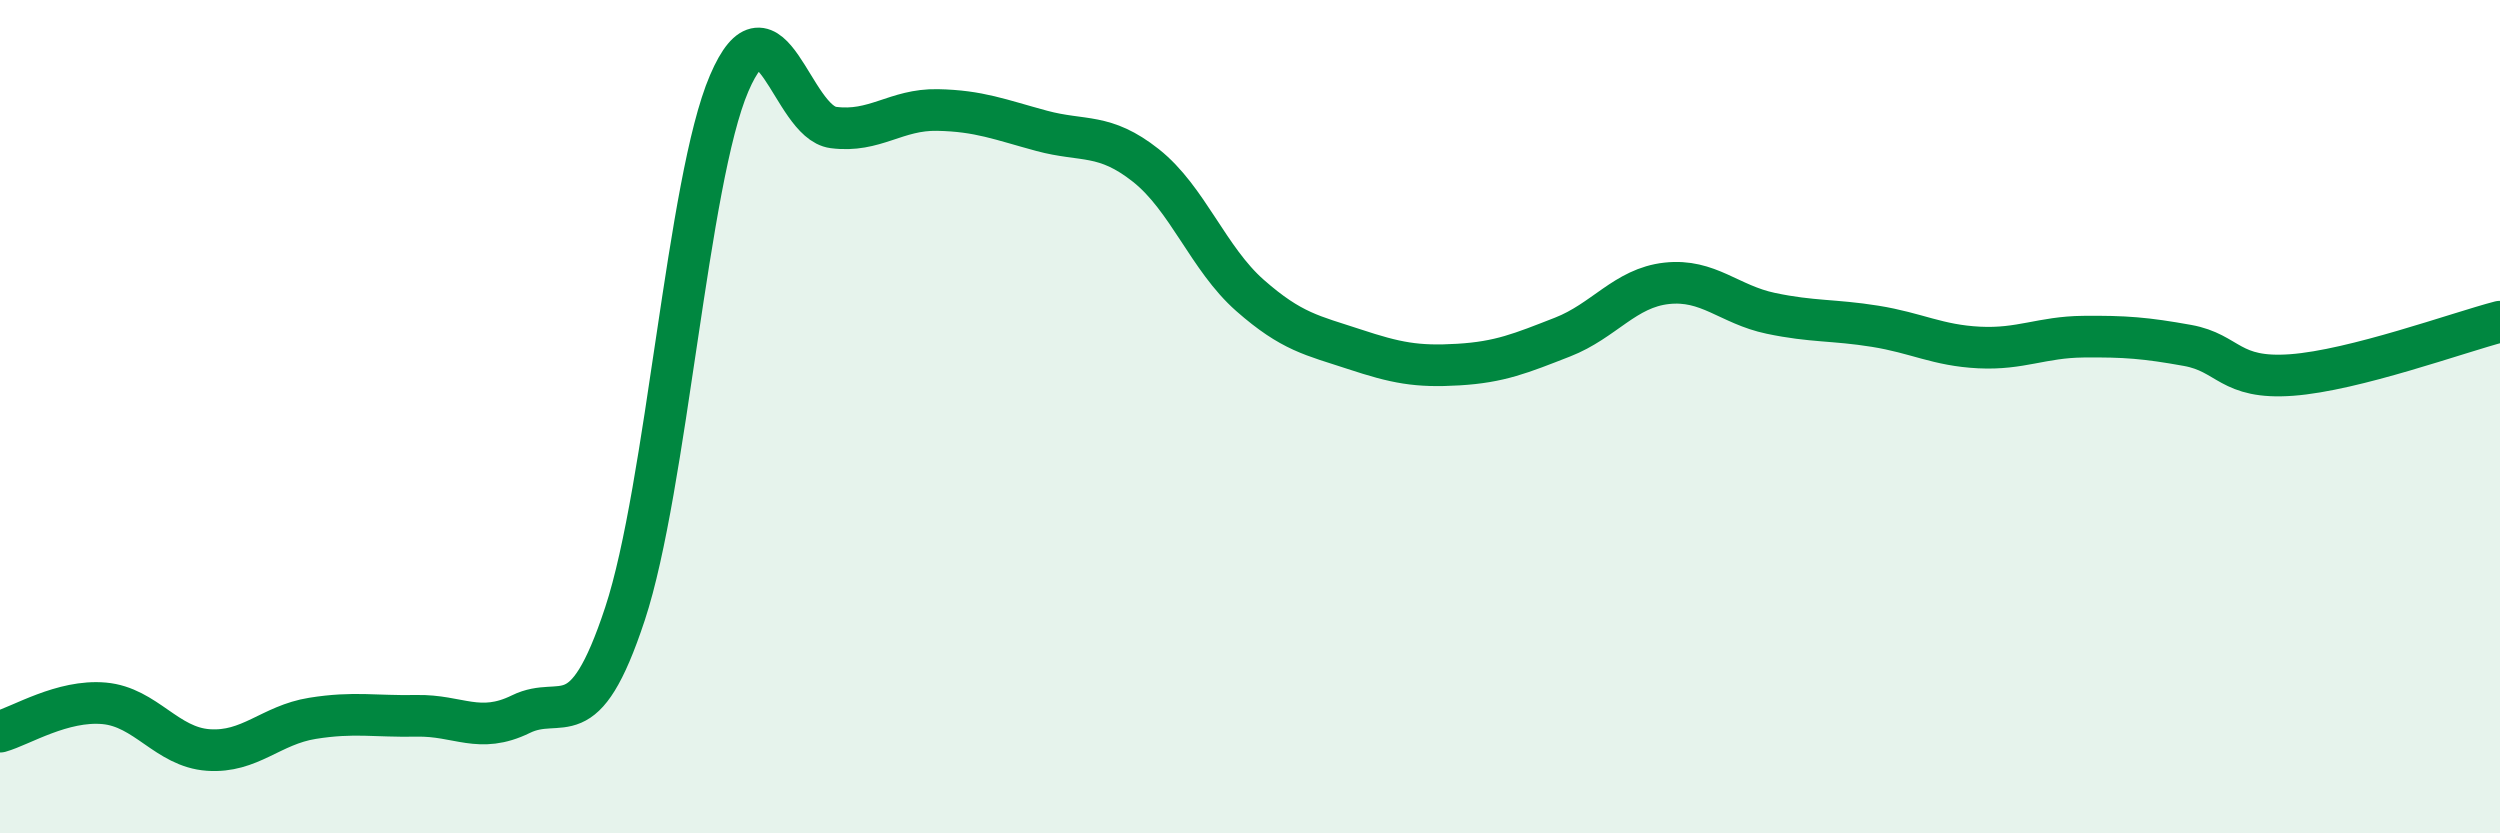
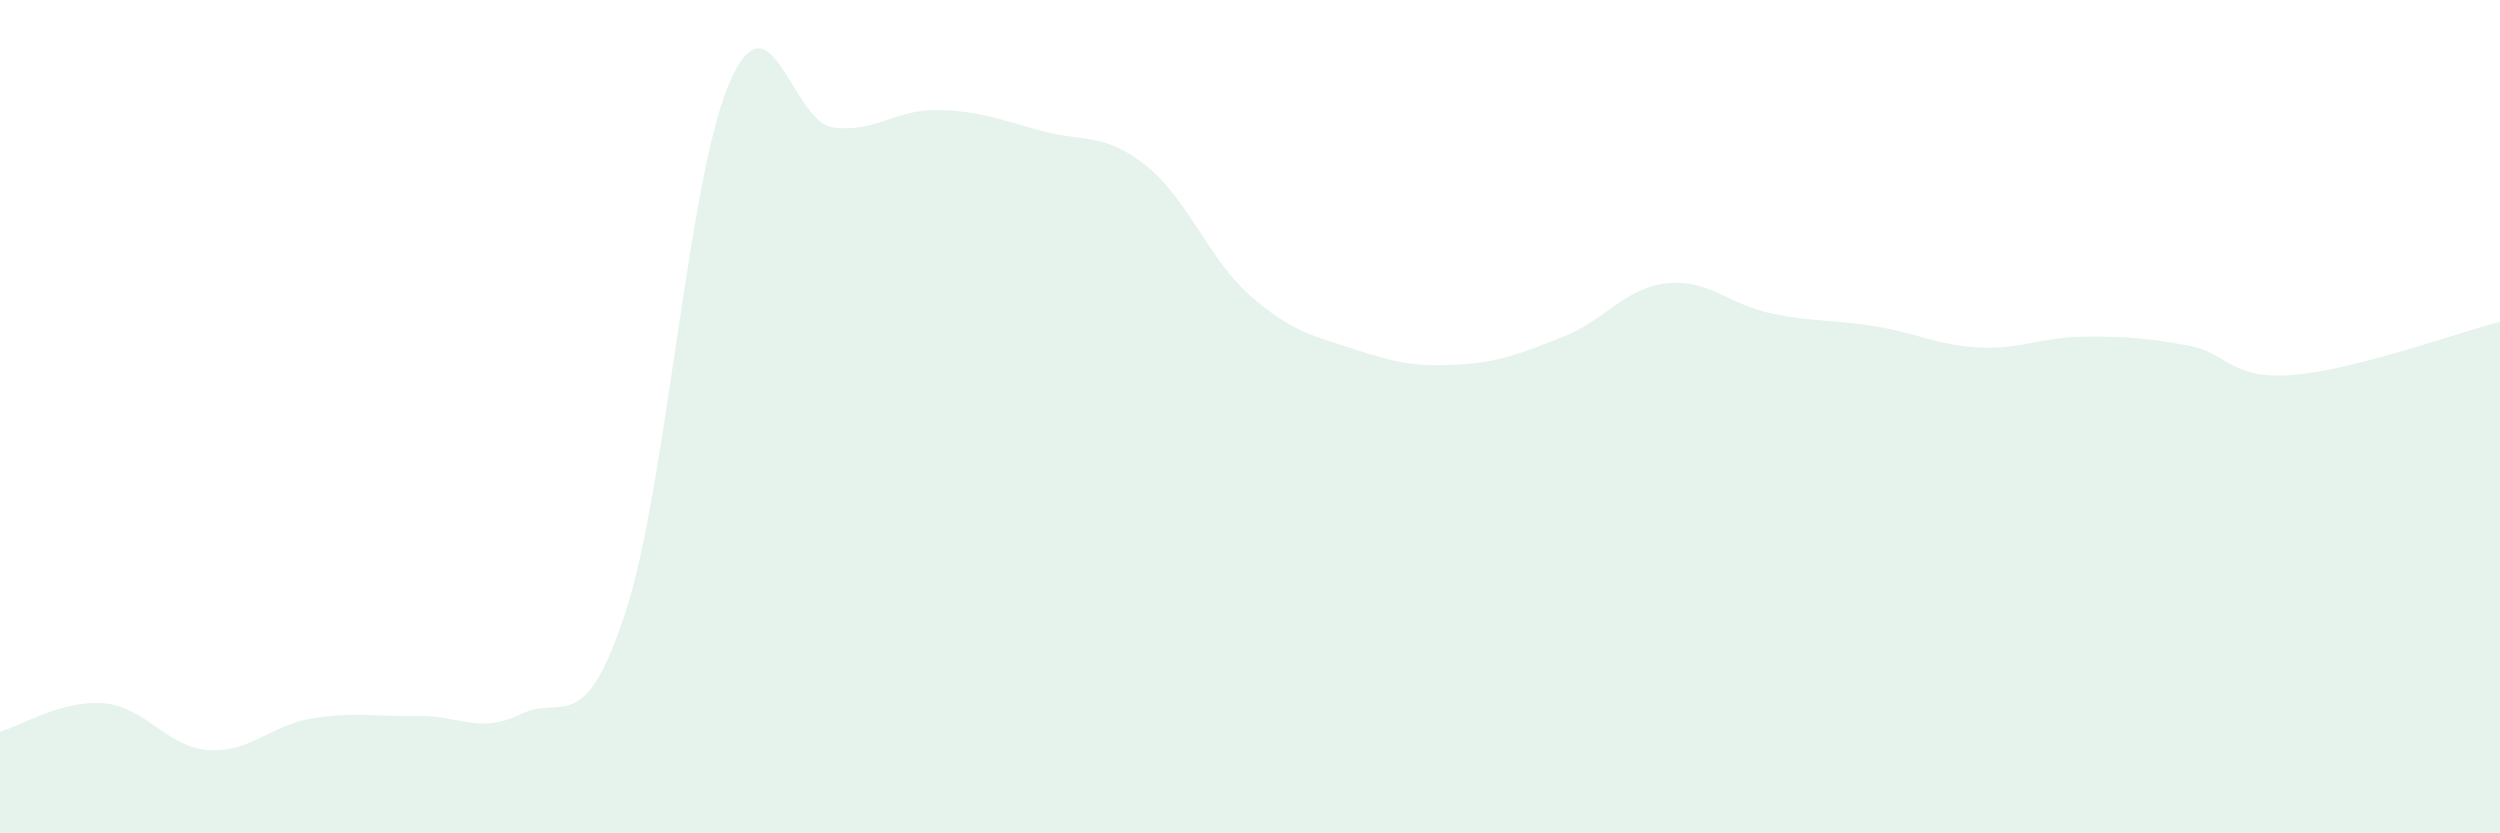
<svg xmlns="http://www.w3.org/2000/svg" width="60" height="20" viewBox="0 0 60 20">
  <path d="M 0,17.56 C 0.5,17.42 1.5,16.79 2.5,16.88 C 3.5,16.97 4,17.93 5,18 C 6,18.07 6.5,17.4 7.5,17.24 C 8.5,17.08 9,17.2 10,17.18 C 11,17.16 11.5,17.63 12.5,17.14 C 13.5,16.65 14,17.76 15,14.73 C 16,11.7 16.5,4.33 17.5,2 C 18.5,-0.33 19,2.93 20,3.06 C 21,3.19 21.5,2.62 22.5,2.64 C 23.5,2.66 24,2.87 25,3.14 C 26,3.41 26.5,3.18 27.5,3.97 C 28.5,4.76 29,6.21 30,7.09 C 31,7.97 31.5,8.05 32.5,8.38 C 33.5,8.71 34,8.81 35,8.75 C 36,8.69 36.5,8.48 37.5,8.09 C 38.5,7.7 39,6.91 40,6.8 C 41,6.69 41.5,7.31 42.5,7.52 C 43.5,7.73 44,7.67 45,7.83 C 46,7.99 46.5,8.29 47.5,8.34 C 48.5,8.39 49,8.09 50,8.08 C 51,8.07 51.5,8.11 52.5,8.29 C 53.5,8.47 53.5,9.11 55,9 C 56.5,8.89 59,7.98 60,7.72L60 20L0 20Z" fill="#008740" opacity="0.1" stroke-linecap="round" stroke-linejoin="round" />
-   <path d="M 0,17.56 C 0.5,17.42 1.5,16.79 2.5,16.88 C 3.5,16.97 4,17.93 5,18 C 6,18.07 6.5,17.4 7.5,17.24 C 8.5,17.08 9,17.2 10,17.18 C 11,17.16 11.5,17.63 12.5,17.14 C 13.5,16.65 14,17.76 15,14.73 C 16,11.7 16.5,4.33 17.5,2 C 18.5,-0.33 19,2.93 20,3.06 C 21,3.19 21.5,2.62 22.5,2.64 C 23.5,2.66 24,2.87 25,3.14 C 26,3.41 26.5,3.18 27.5,3.97 C 28.5,4.76 29,6.21 30,7.09 C 31,7.97 31.5,8.05 32.5,8.38 C 33.5,8.71 34,8.81 35,8.75 C 36,8.69 36.5,8.48 37.5,8.09 C 38.5,7.7 39,6.91 40,6.8 C 41,6.69 41.5,7.31 42.5,7.52 C 43.5,7.73 44,7.67 45,7.83 C 46,7.99 46.5,8.29 47.5,8.34 C 48.5,8.39 49,8.09 50,8.08 C 51,8.07 51.5,8.11 52.5,8.29 C 53.5,8.47 53.5,9.11 55,9 C 56.5,8.89 59,7.98 60,7.72" stroke="#008740" stroke-width="1" fill="none" stroke-linecap="round" stroke-linejoin="round" />
</svg>